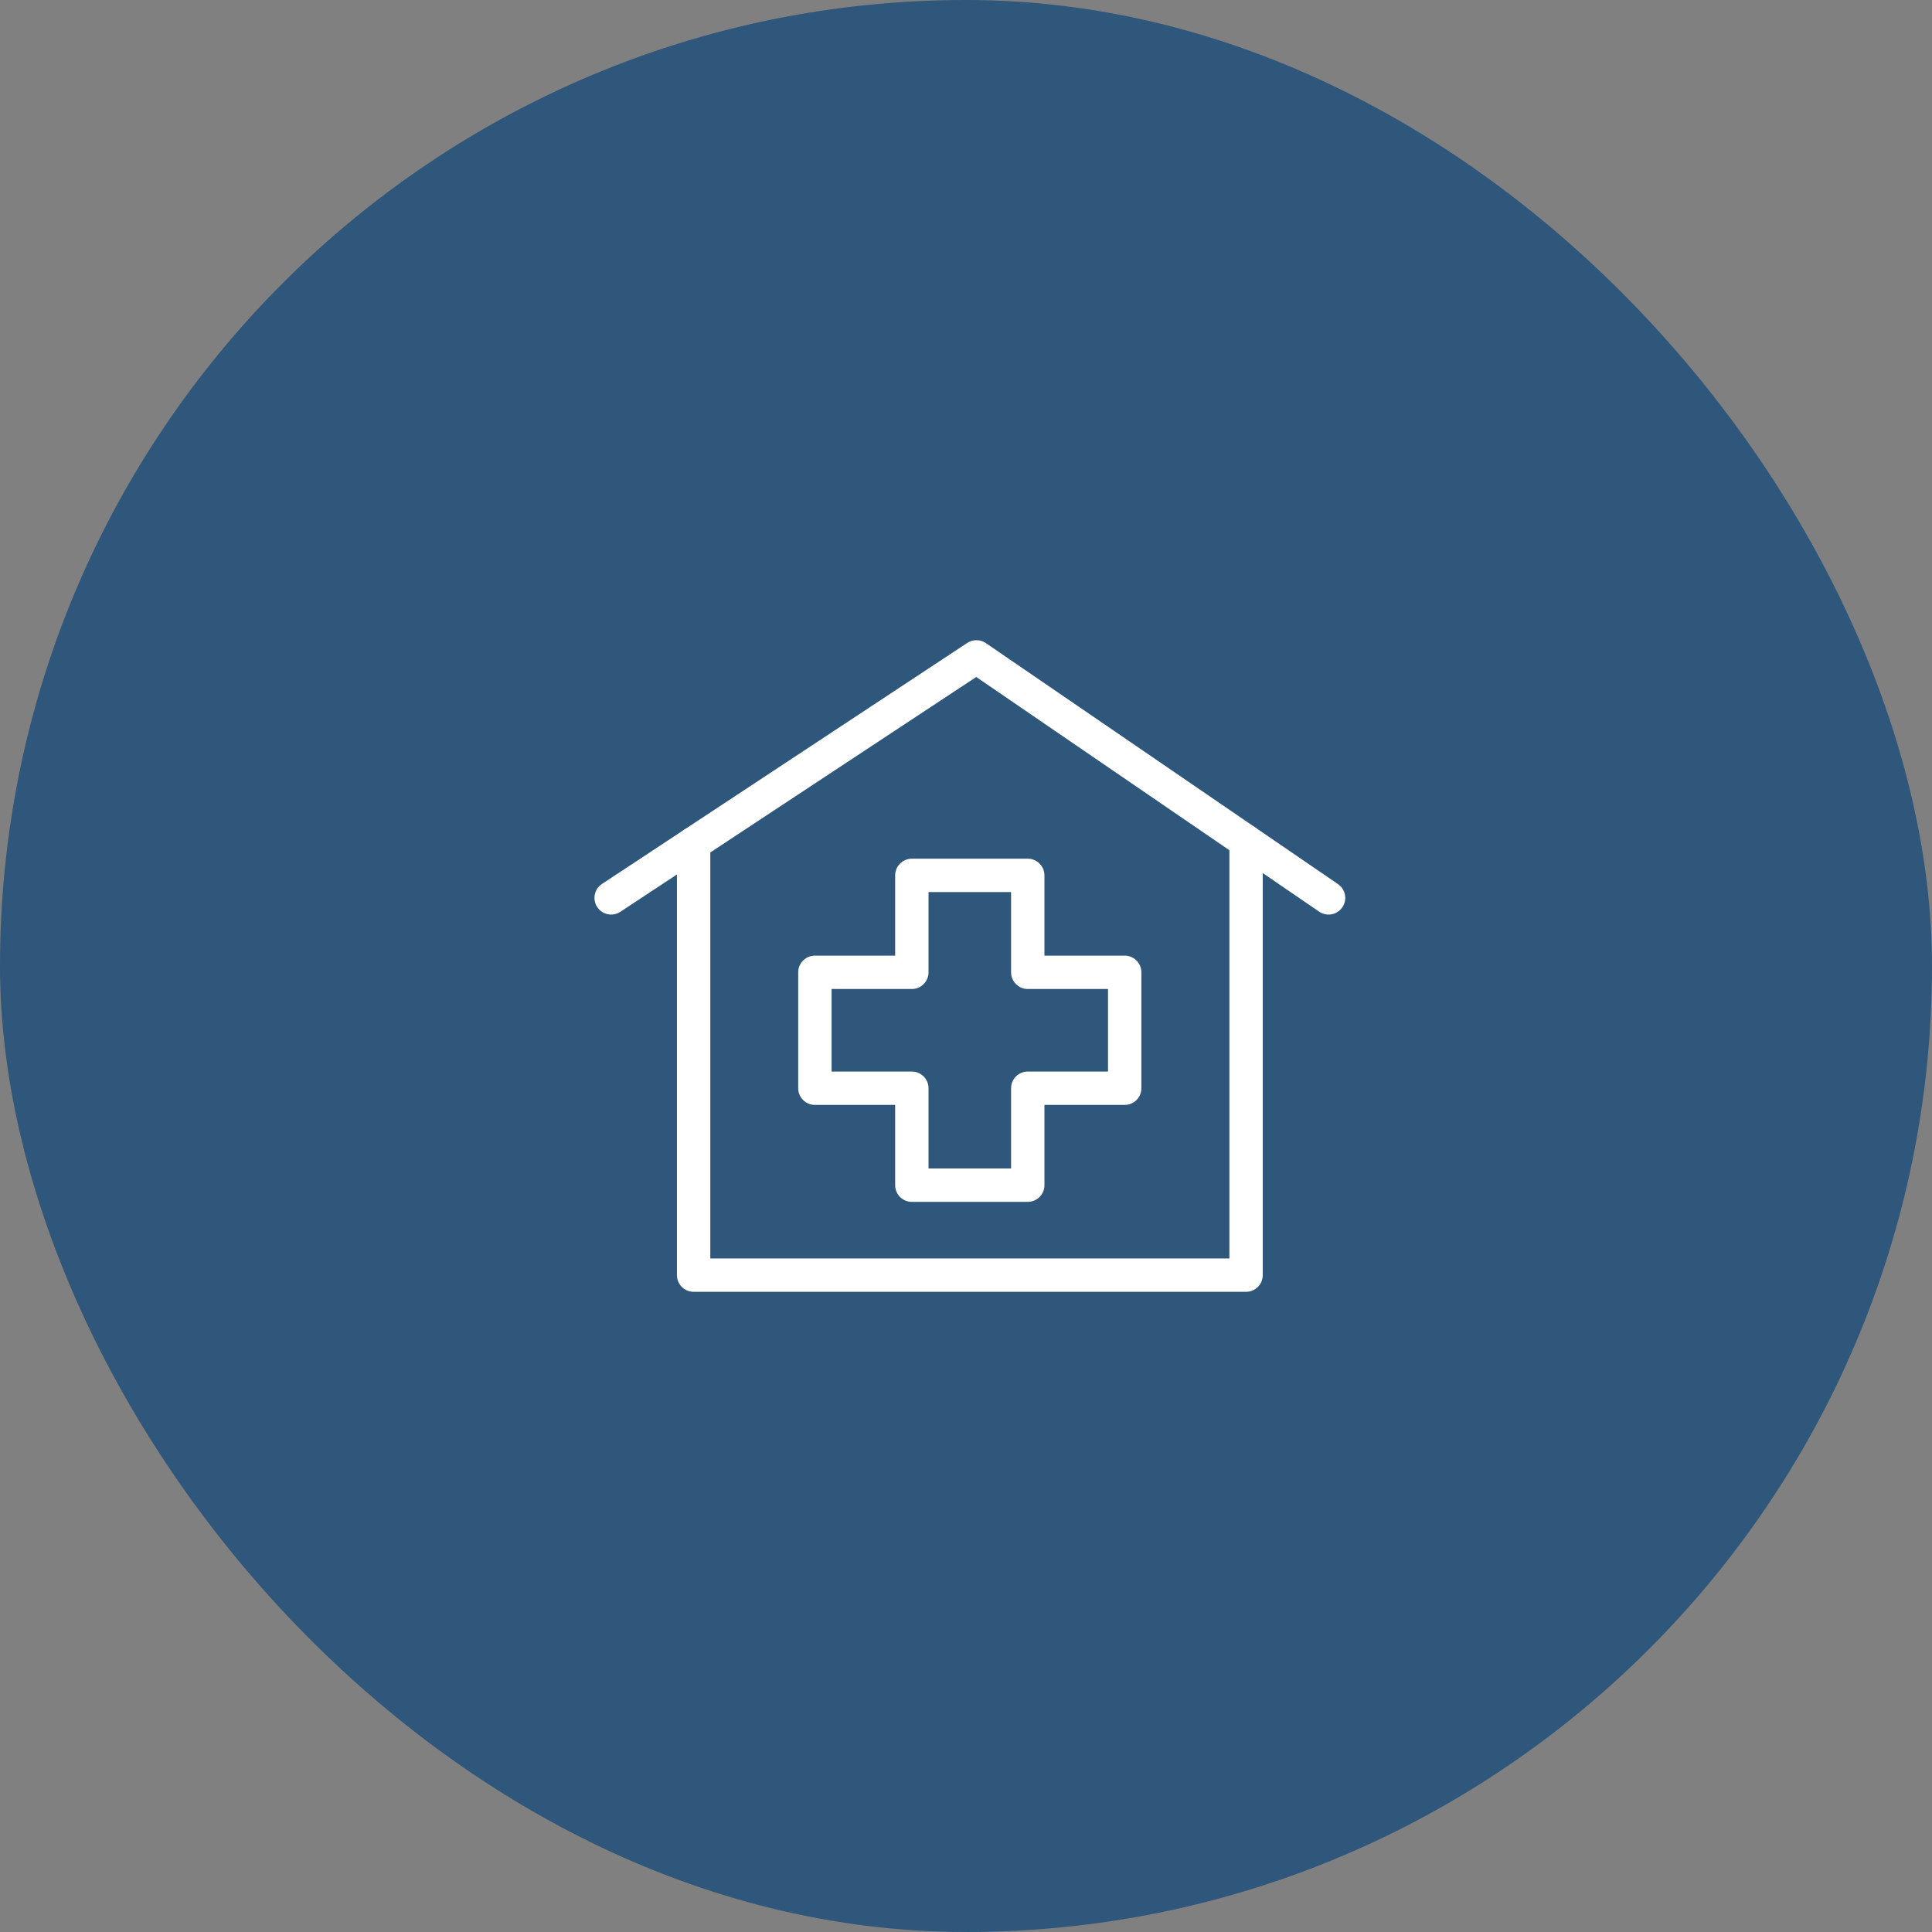
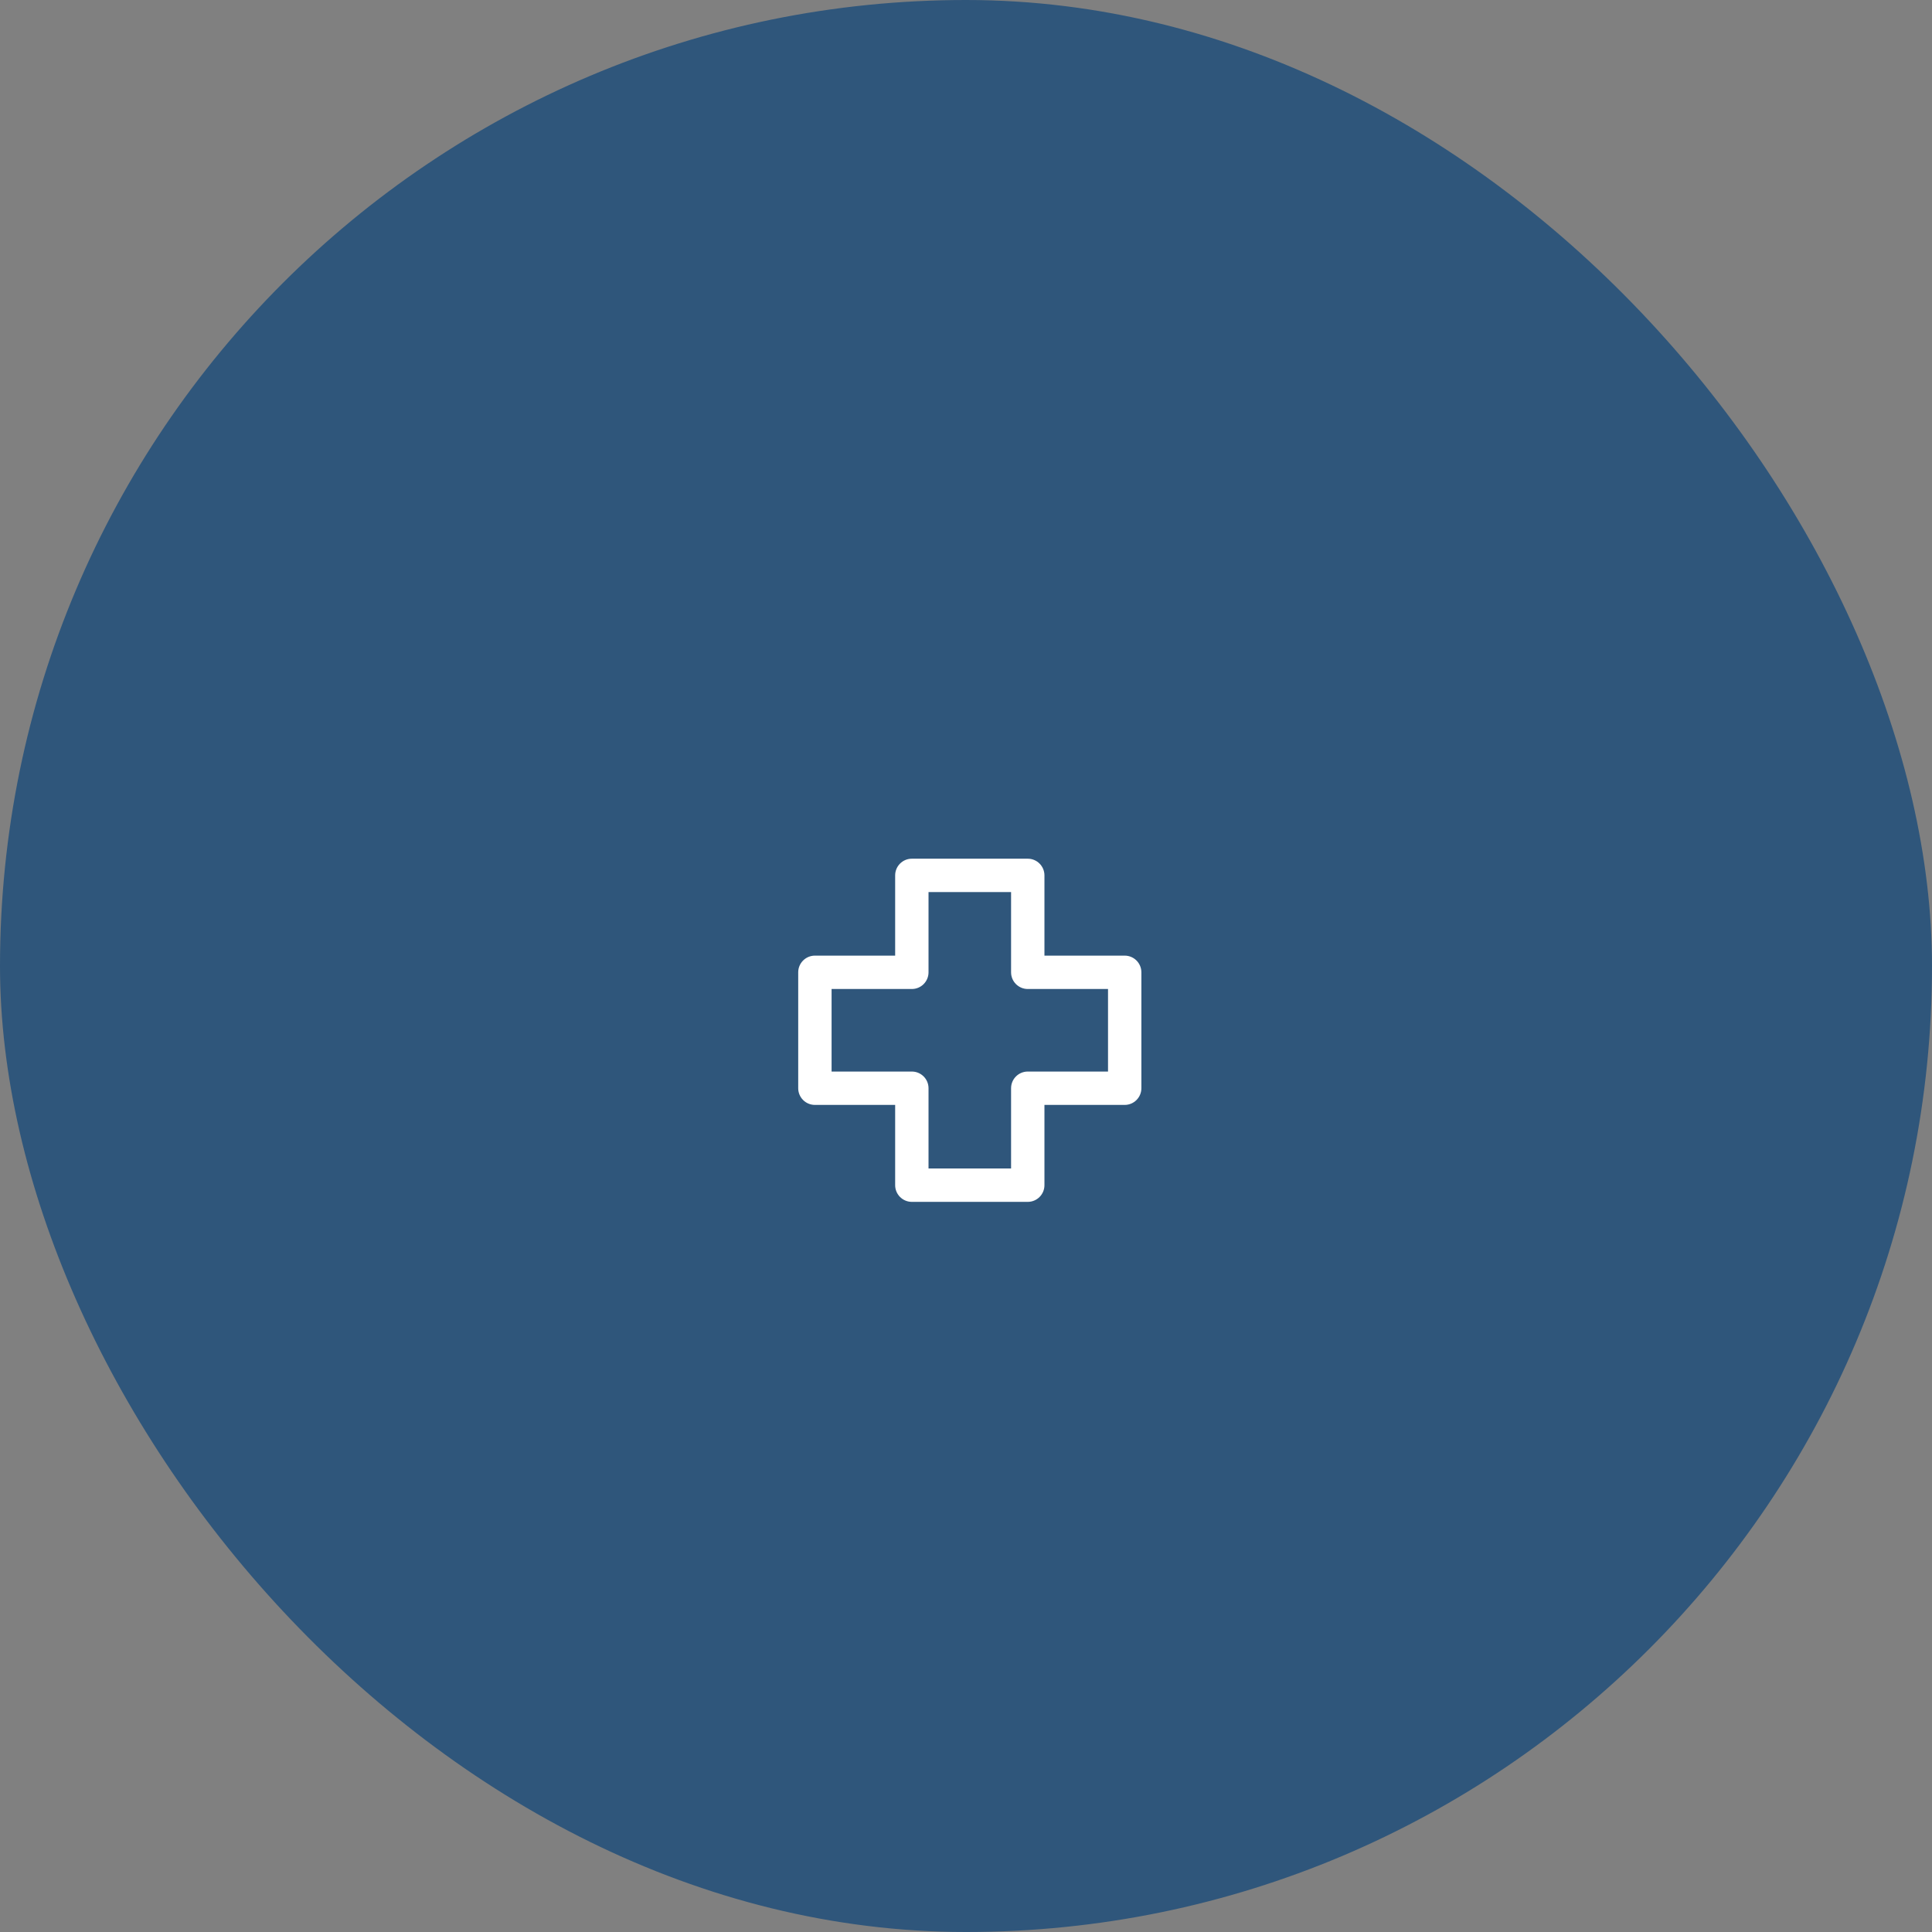
<svg xmlns="http://www.w3.org/2000/svg" width="169" height="169" viewBox="0 0 169 169" fill="none">
  <rect x="0" y="0" width="169" height="169" fill="#808080" stroke="none" />
  <rect width="169" height="169" rx="84.5" fill="#2F567B" />
  <path d="M89.903 105.132H79.763C78.957 105.132 78.303 104.478 78.303 103.672V96.651H71.283C70.477 96.651 69.823 95.998 69.823 95.192V85.053C69.823 84.247 70.477 83.593 71.283 83.593H78.303V76.573C78.303 75.768 78.957 75.114 79.763 75.114H89.903C90.708 75.114 91.362 75.768 91.362 76.573V83.593H98.382C99.188 83.593 99.841 84.247 99.841 85.053V95.192C99.841 95.998 99.188 96.651 98.382 96.651H91.362V103.672C91.362 104.478 90.709 105.132 89.903 105.132ZM81.222 102.213H88.443V95.192C88.443 94.386 89.097 93.733 89.903 93.733H96.923V86.512H89.903C89.097 86.512 88.443 85.858 88.443 85.053V78.033H81.222V85.053C81.222 85.858 80.568 86.512 79.763 86.512H72.742V93.733H79.763C80.568 93.733 81.222 94.386 81.222 95.192V102.213Z" fill="white" />
-   <path d="M108.999 113H60.673C59.868 113 59.214 112.346 59.214 111.541V73.782C59.214 72.977 59.868 72.323 60.673 72.323C61.479 72.323 62.133 72.977 62.133 73.782V110.082H107.54V73.603C107.54 72.798 108.194 72.144 108.999 72.144C109.805 72.144 110.459 72.798 110.459 73.603V111.541C110.459 112.347 109.806 113 108.999 113Z" fill="white" />
-   <path d="M53.461 80.002C52.986 80.002 52.522 79.771 52.241 79.346C51.798 78.674 51.983 77.768 52.656 77.324L84.609 56.241C85.104 55.914 85.748 55.921 86.237 56.255L117.039 77.337C117.704 77.793 117.875 78.701 117.419 79.366C116.964 80.031 116.057 80.202 115.391 79.746L85.397 59.218L54.263 79.76C54.015 79.924 53.736 80.002 53.461 80.002Z" fill="white" />
</svg>